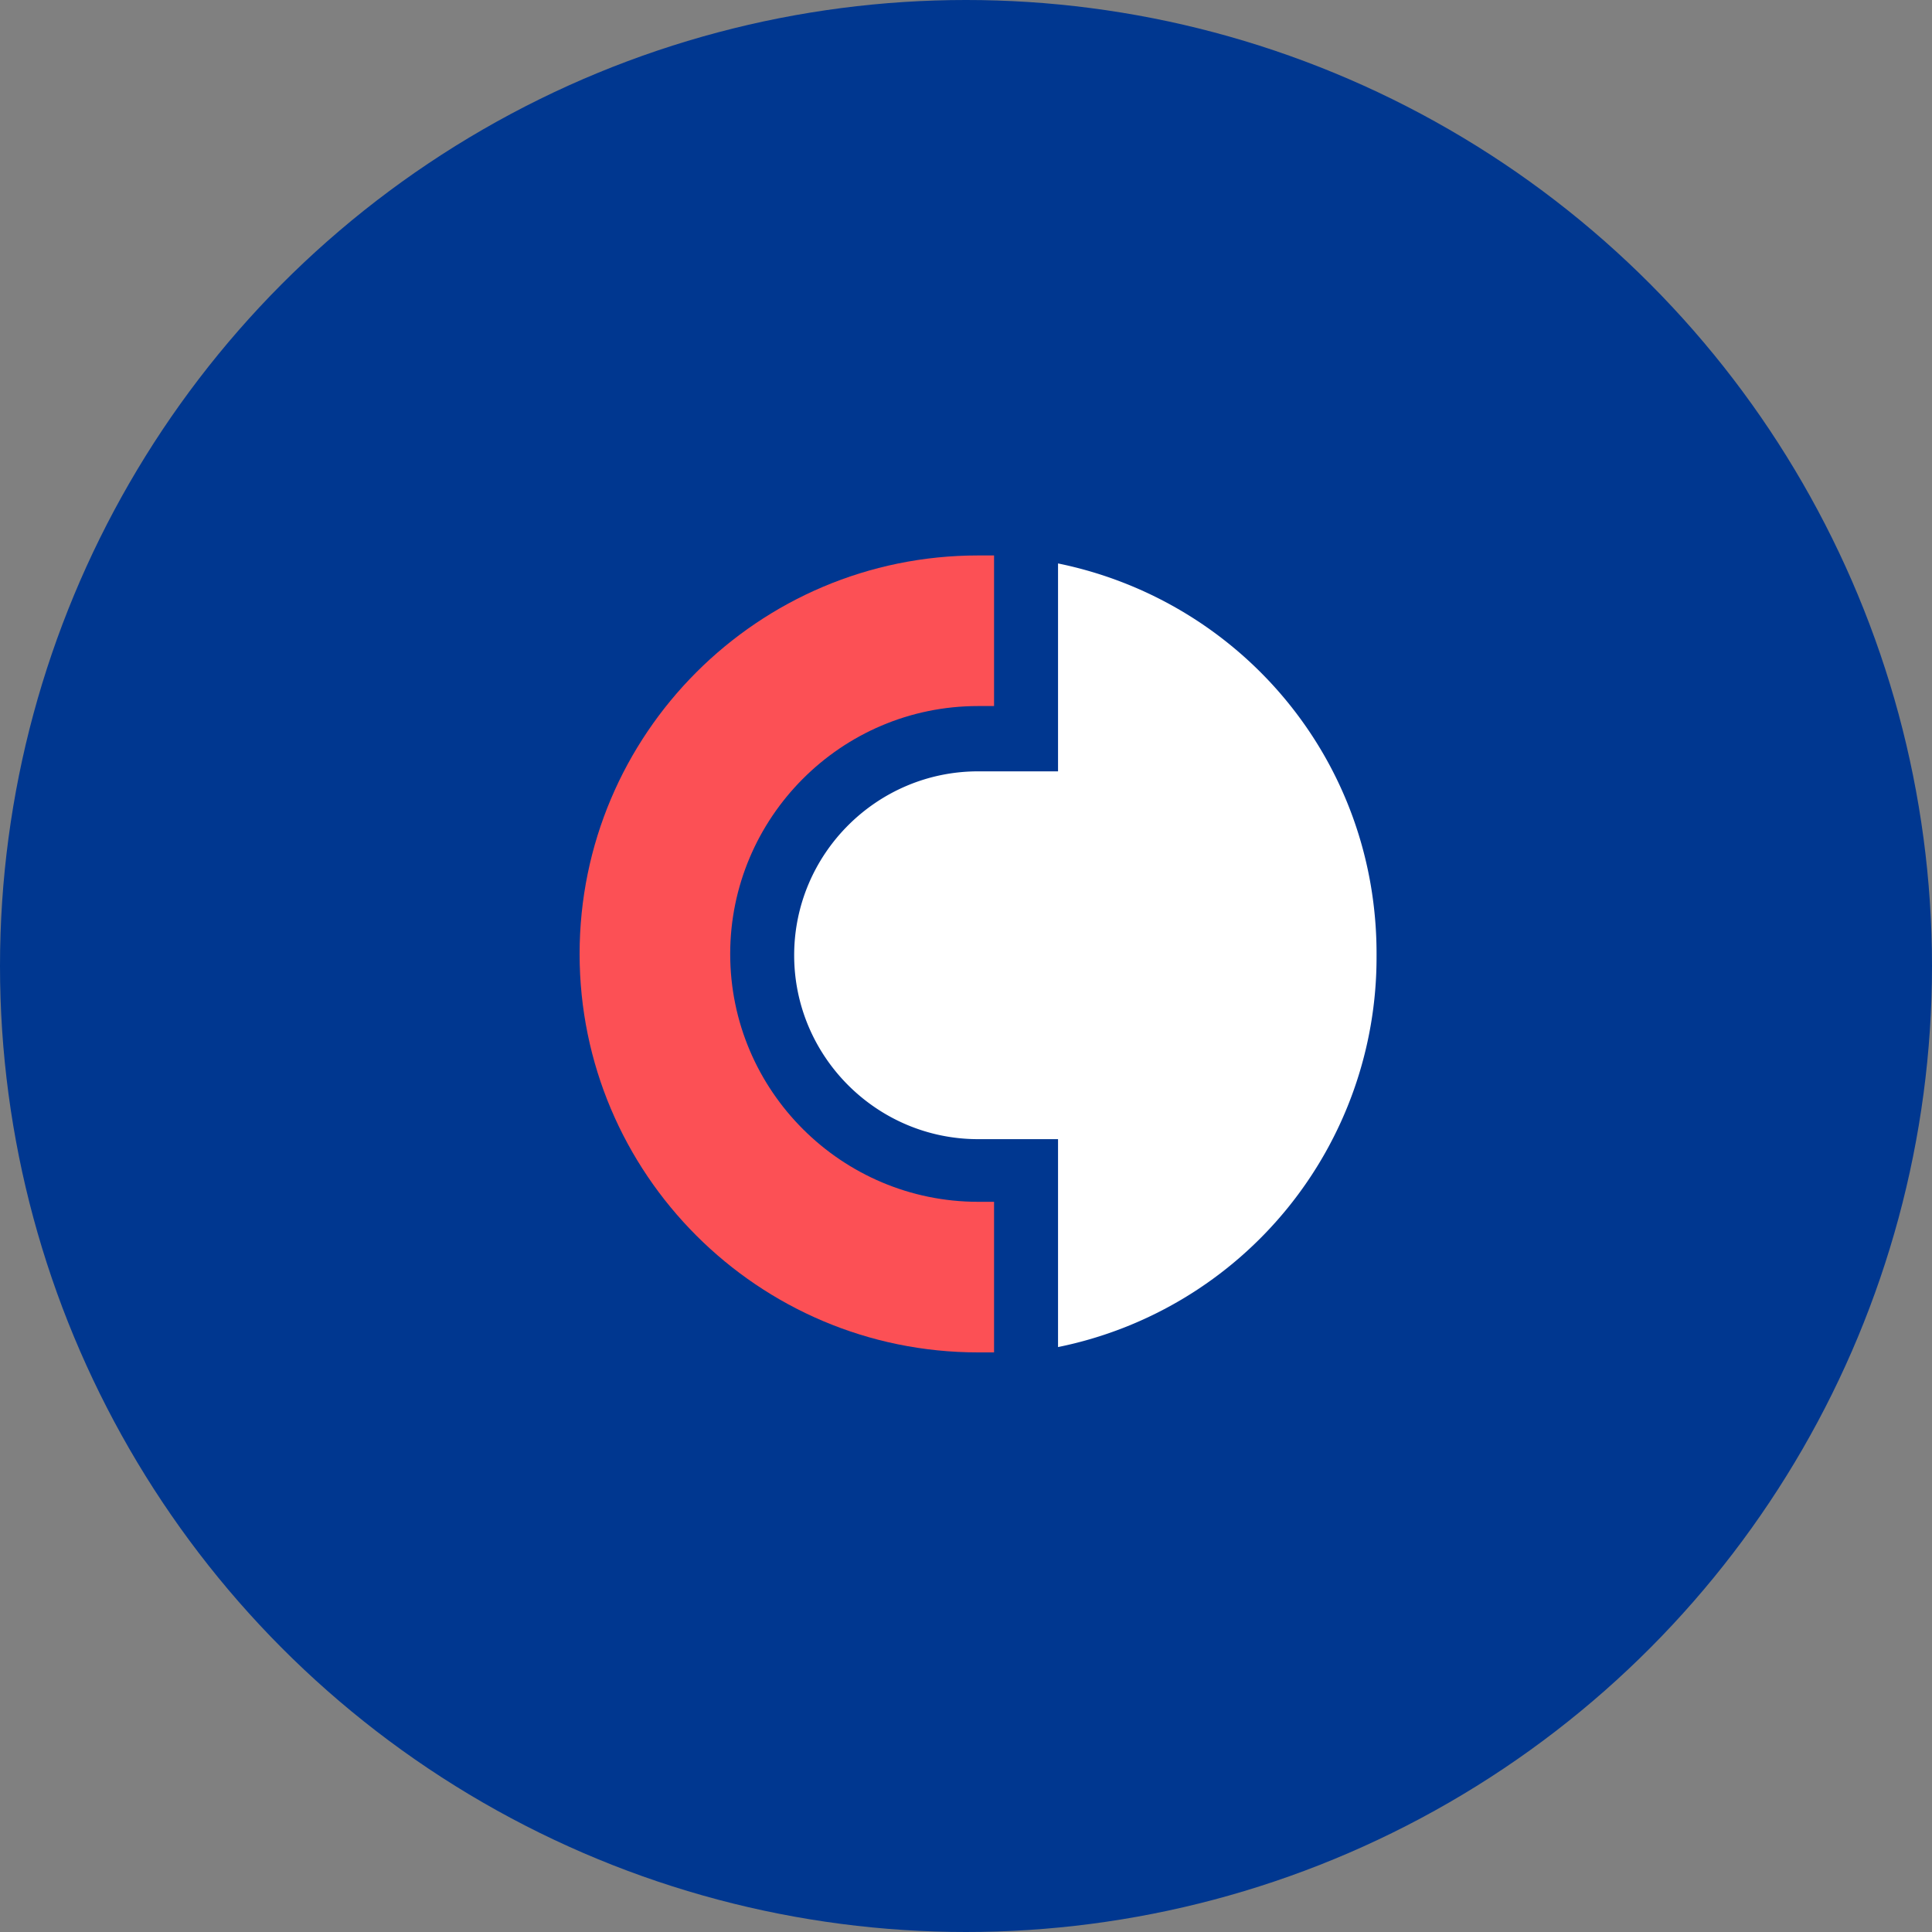
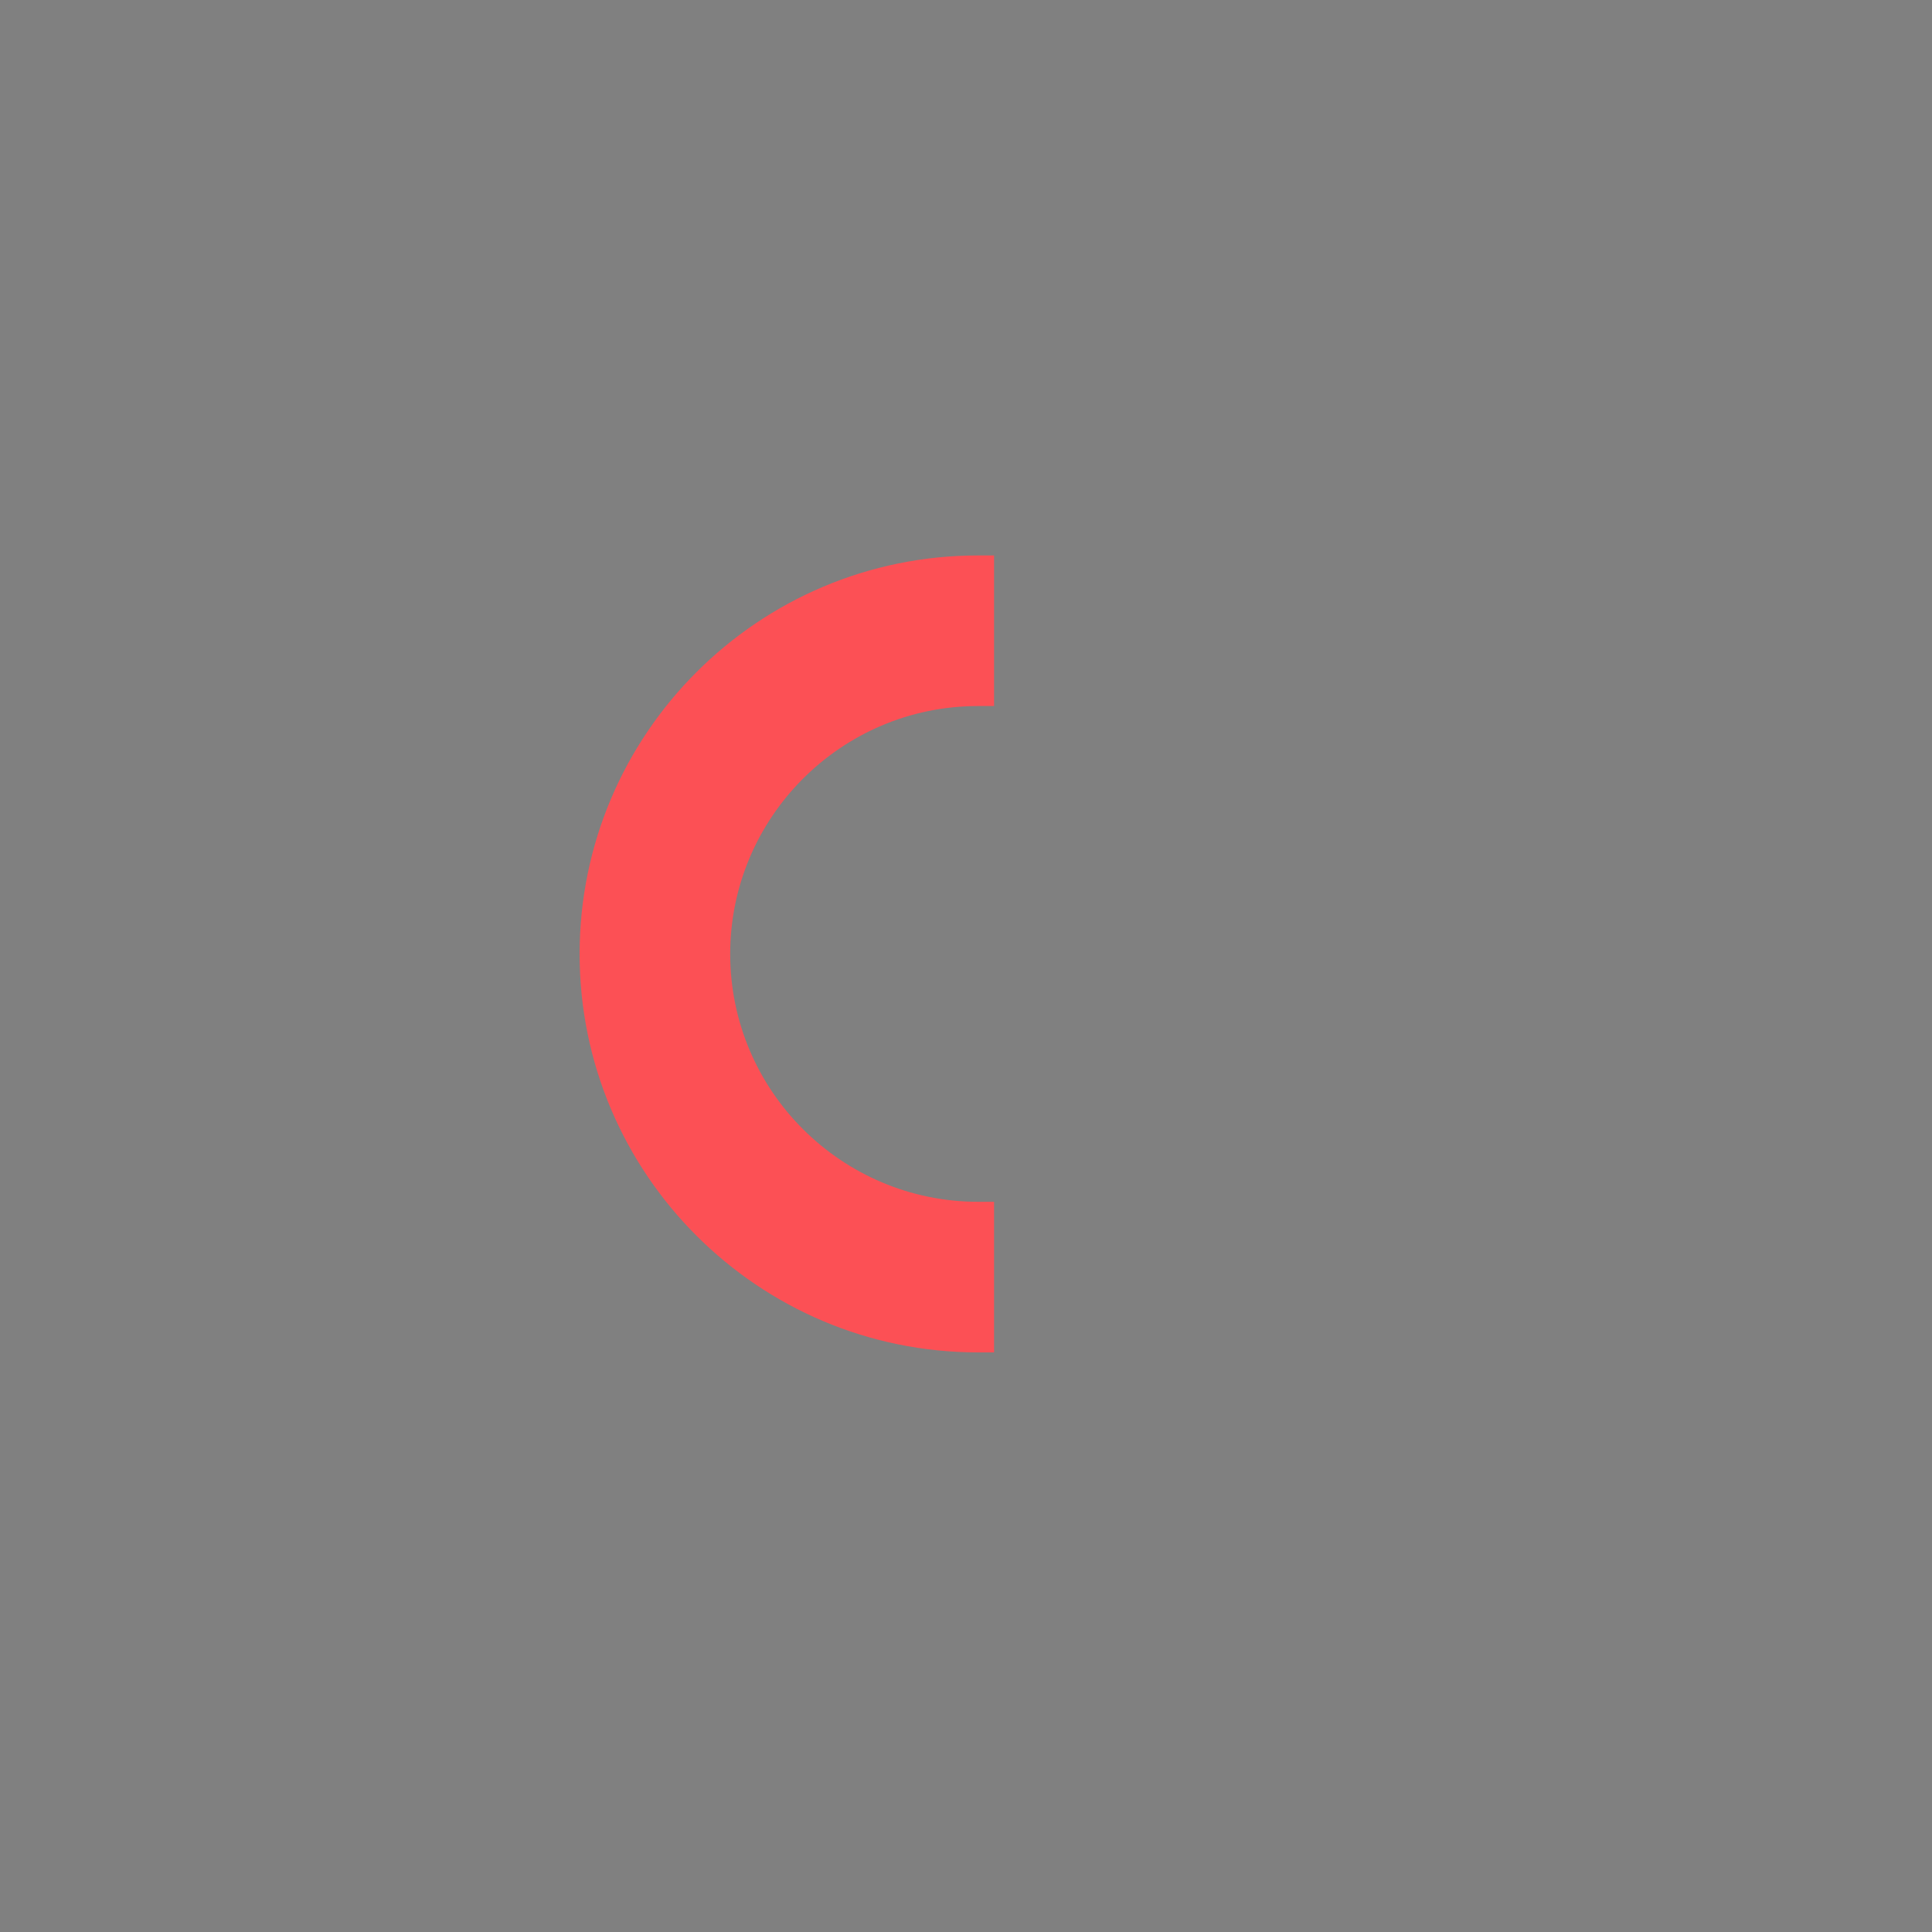
<svg xmlns="http://www.w3.org/2000/svg" fill="none" viewBox="0 0 80 80">
  <rect x="0" y="0" width="80" height="80" fill="#808080" stroke="none" />
-   <circle cx="40" cy="40" r="40" fill="#003790" />
  <path d="M24 39.5C24 48.605 31.395 56 40.5 56h.662v-6.236H40.5c-5.629 0-10.264-4.58-10.264-10.264 0-5.629 4.58-10.264 10.264-10.264h.662V23H40.5C31.395 23 24 30.395 24 39.5z" fill="#FC5055" />
-   <path d="M43.811 23.33v8.61h-3.31c-4.195 0-7.616 3.42-7.616 7.615 0 4.194 3.421 7.615 7.615 7.615h3.311v8.609A16.464 16.464 0 0057 39.609c.055-8.111-5.629-14.733-13.189-16.278z" fill="#fff" />
</svg>